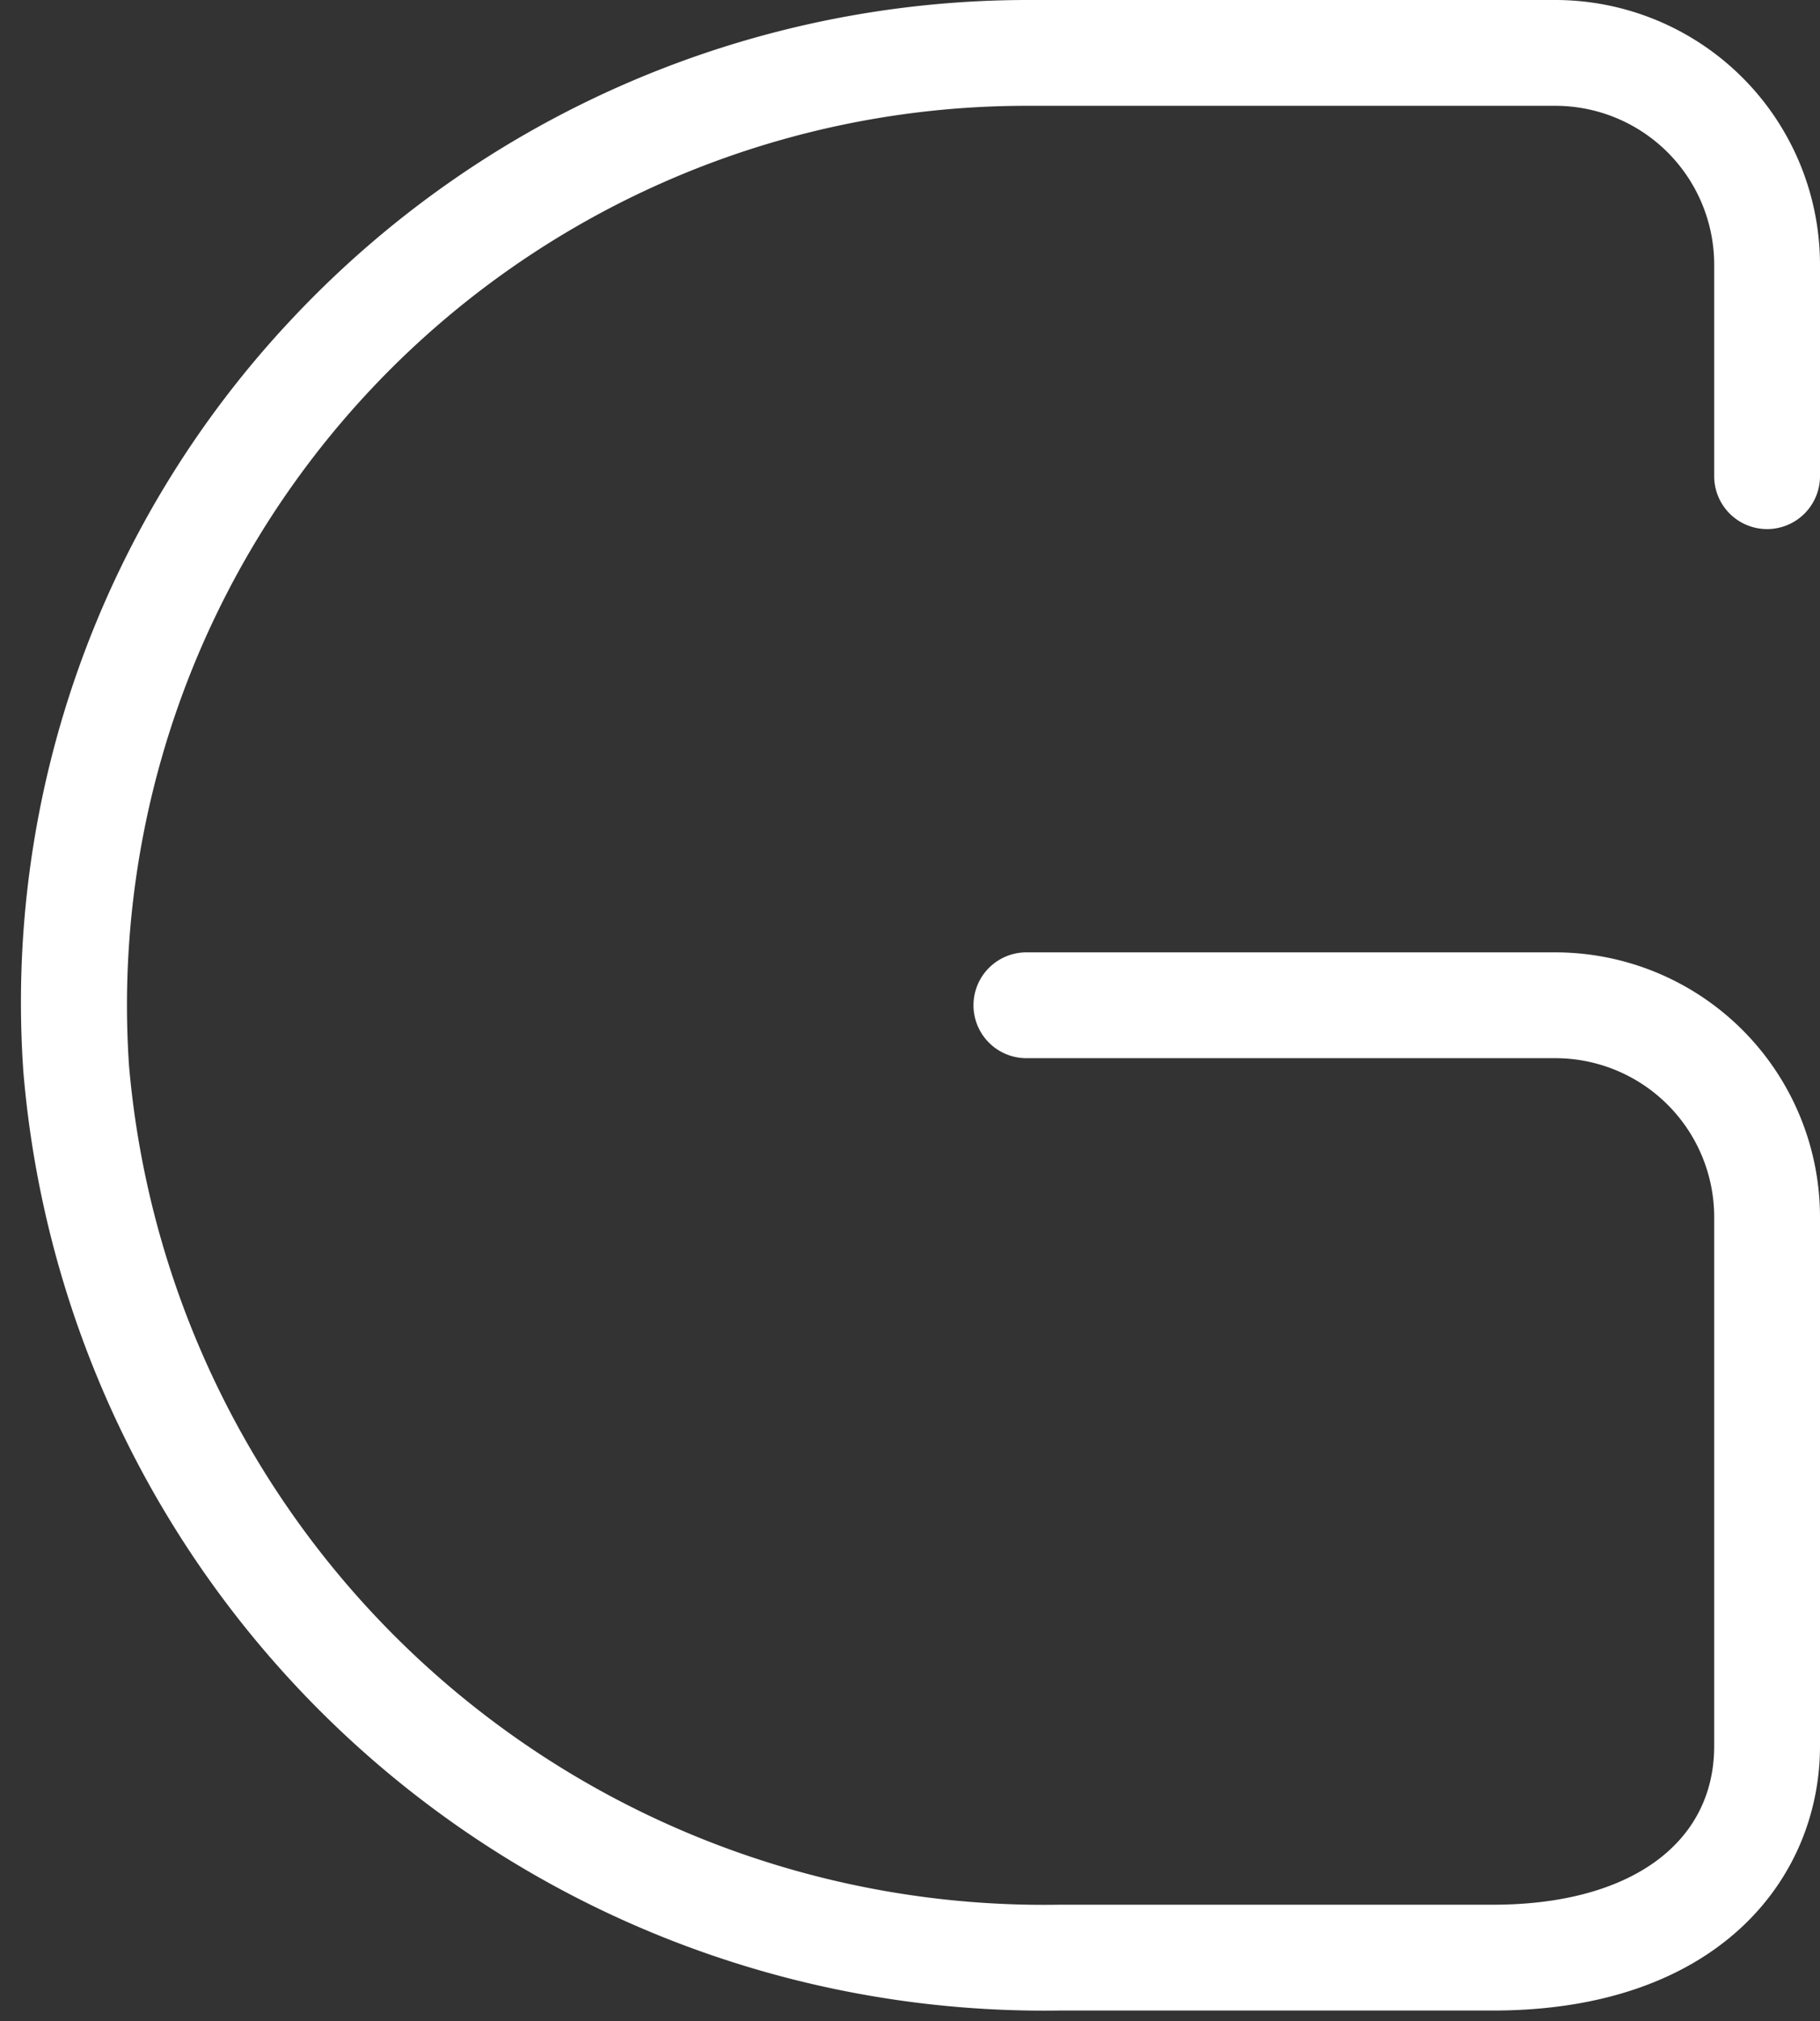
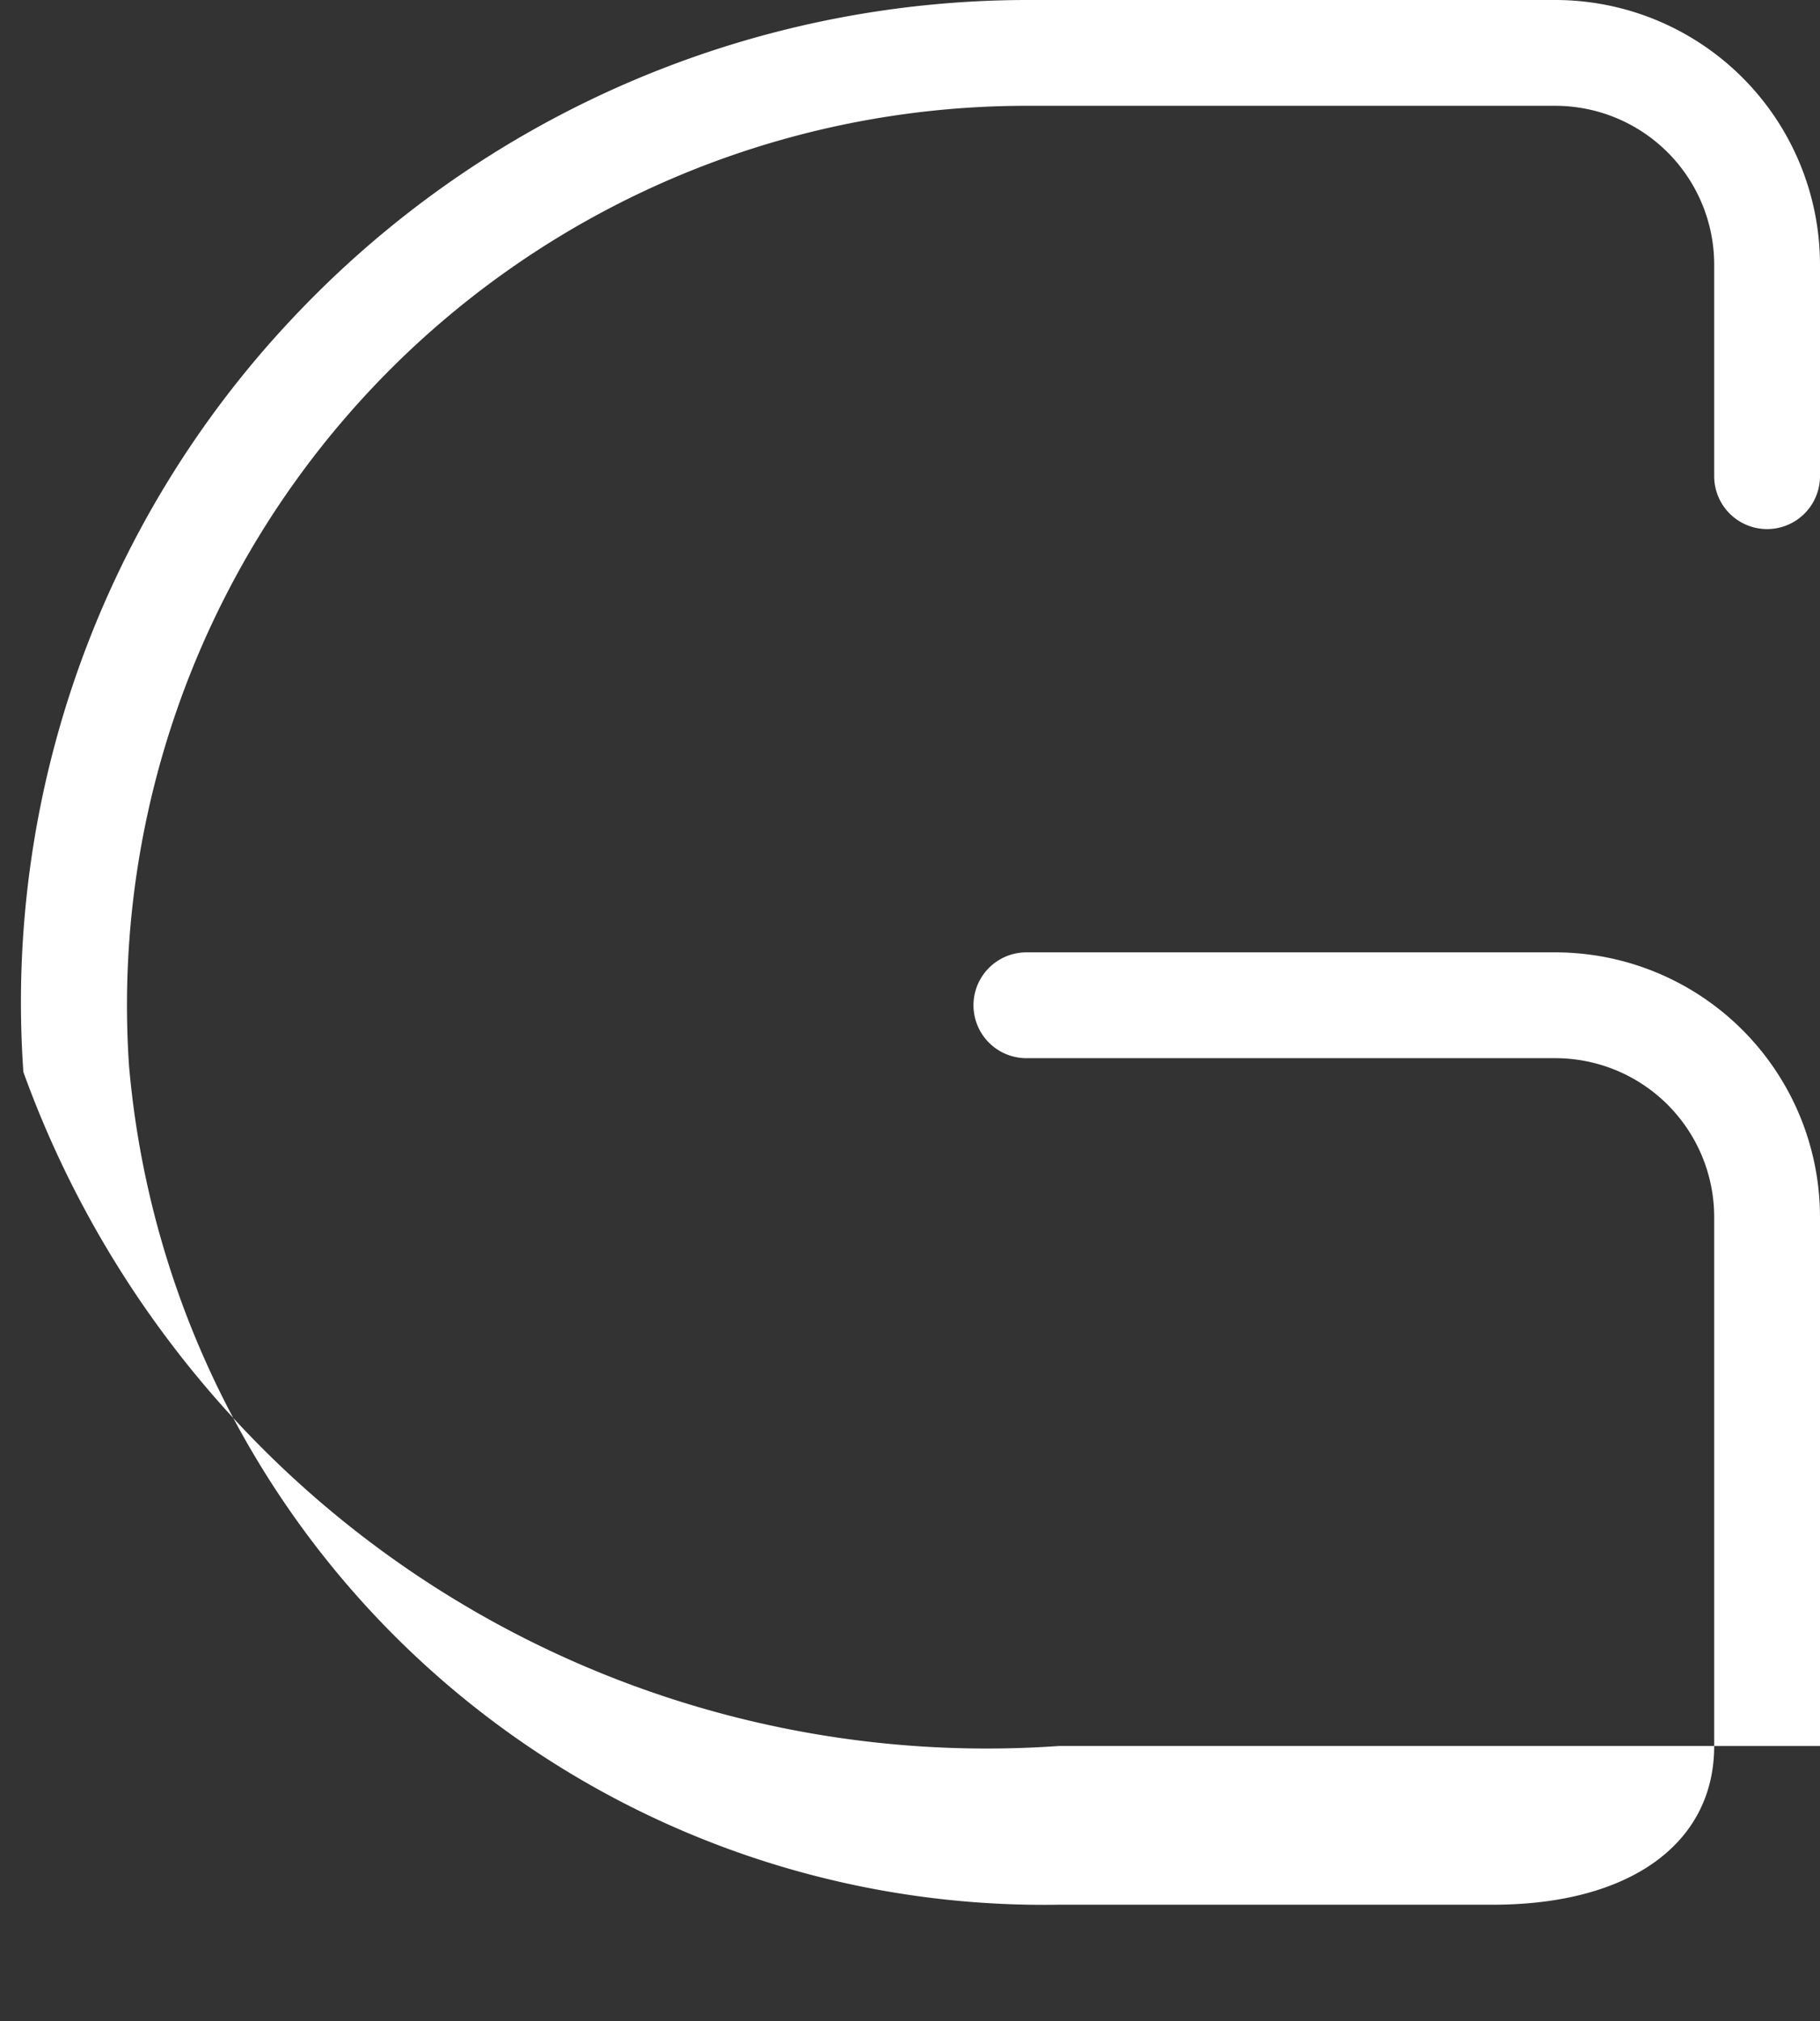
<svg xmlns="http://www.w3.org/2000/svg" data-name="Layer 1" fill="#ffffff" height="19.1" preserveAspectRatio="xMidYMid meet" version="1" viewBox="3.3 2.5 17.2 19.1" width="17.2" zoomAndPan="magnify">
  <rect x="3.3" y="2.5" width="17.2" height="19.1" fill="#333333" stroke="none" />
  <g id="change1_1">
-     <path d="M3.521,12.631a9.425,9.425,0,0,1,2.547-7.127A9.536,9.536,0,0,1,13,2.5h5A2.503,2.503,0,0,1,20.5,5V7a.5.5,0,0,1-1,0V5A1.502,1.502,0,0,0,18,3.5H13a8.5,8.5,0,0,0-8.481,9.067A8.678,8.678,0,0,0,13.307,20.5h4.103C18.699,20.5,19.5,19.925,19.5,19V14A1.502,1.502,0,0,0,18,12.5H13a.5.5,0,0,1,0-1h5A2.503,2.503,0,0,1,20.5,14v5c0,1.244-.956,2.5-3.091,2.5H13.307A9.68,9.68,0,0,1,3.521,12.631Z" fill="inherit" />
+     <path d="M3.521,12.631a9.425,9.425,0,0,1,2.547-7.127A9.536,9.536,0,0,1,13,2.5h5A2.503,2.503,0,0,1,20.5,5V7a.5.5,0,0,1-1,0V5A1.502,1.502,0,0,0,18,3.5H13a8.5,8.5,0,0,0-8.481,9.067A8.678,8.678,0,0,0,13.307,20.5h4.103C18.699,20.5,19.5,19.925,19.5,19V14A1.502,1.502,0,0,0,18,12.5H13a.5.5,0,0,1,0-1h5A2.503,2.503,0,0,1,20.5,14v5H13.307A9.68,9.68,0,0,1,3.521,12.631Z" fill="inherit" />
  </g>
</svg>